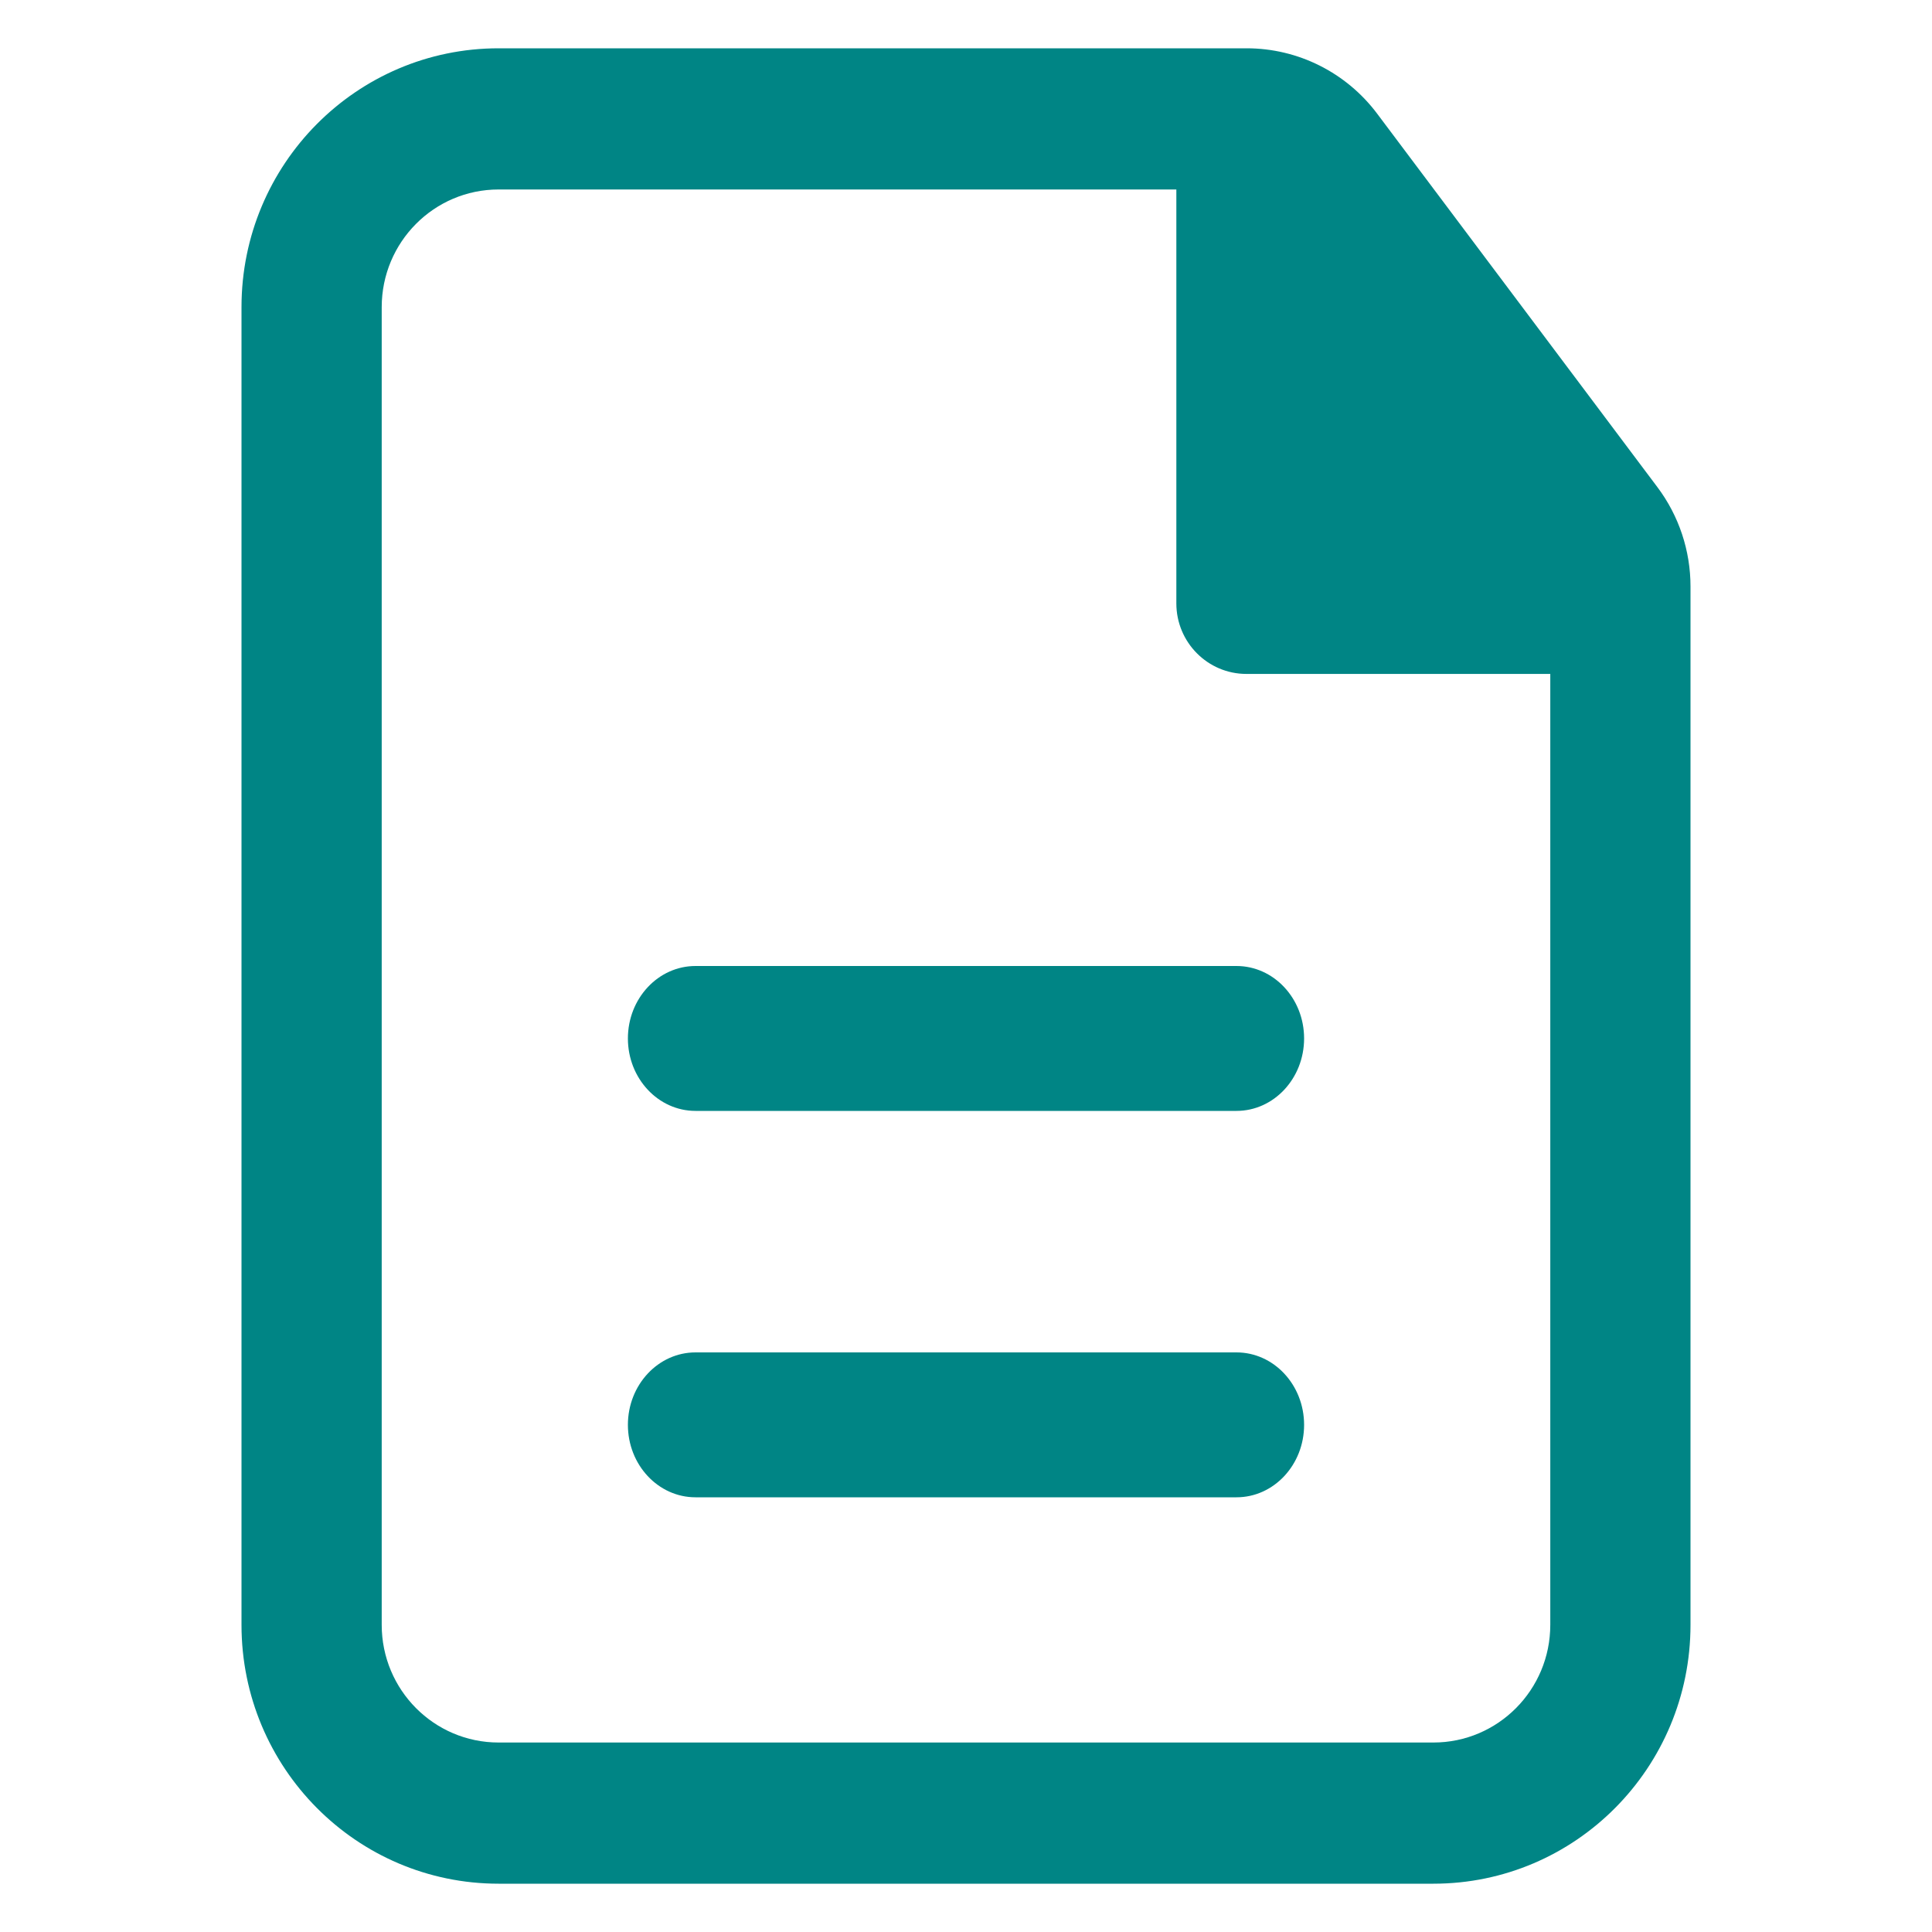
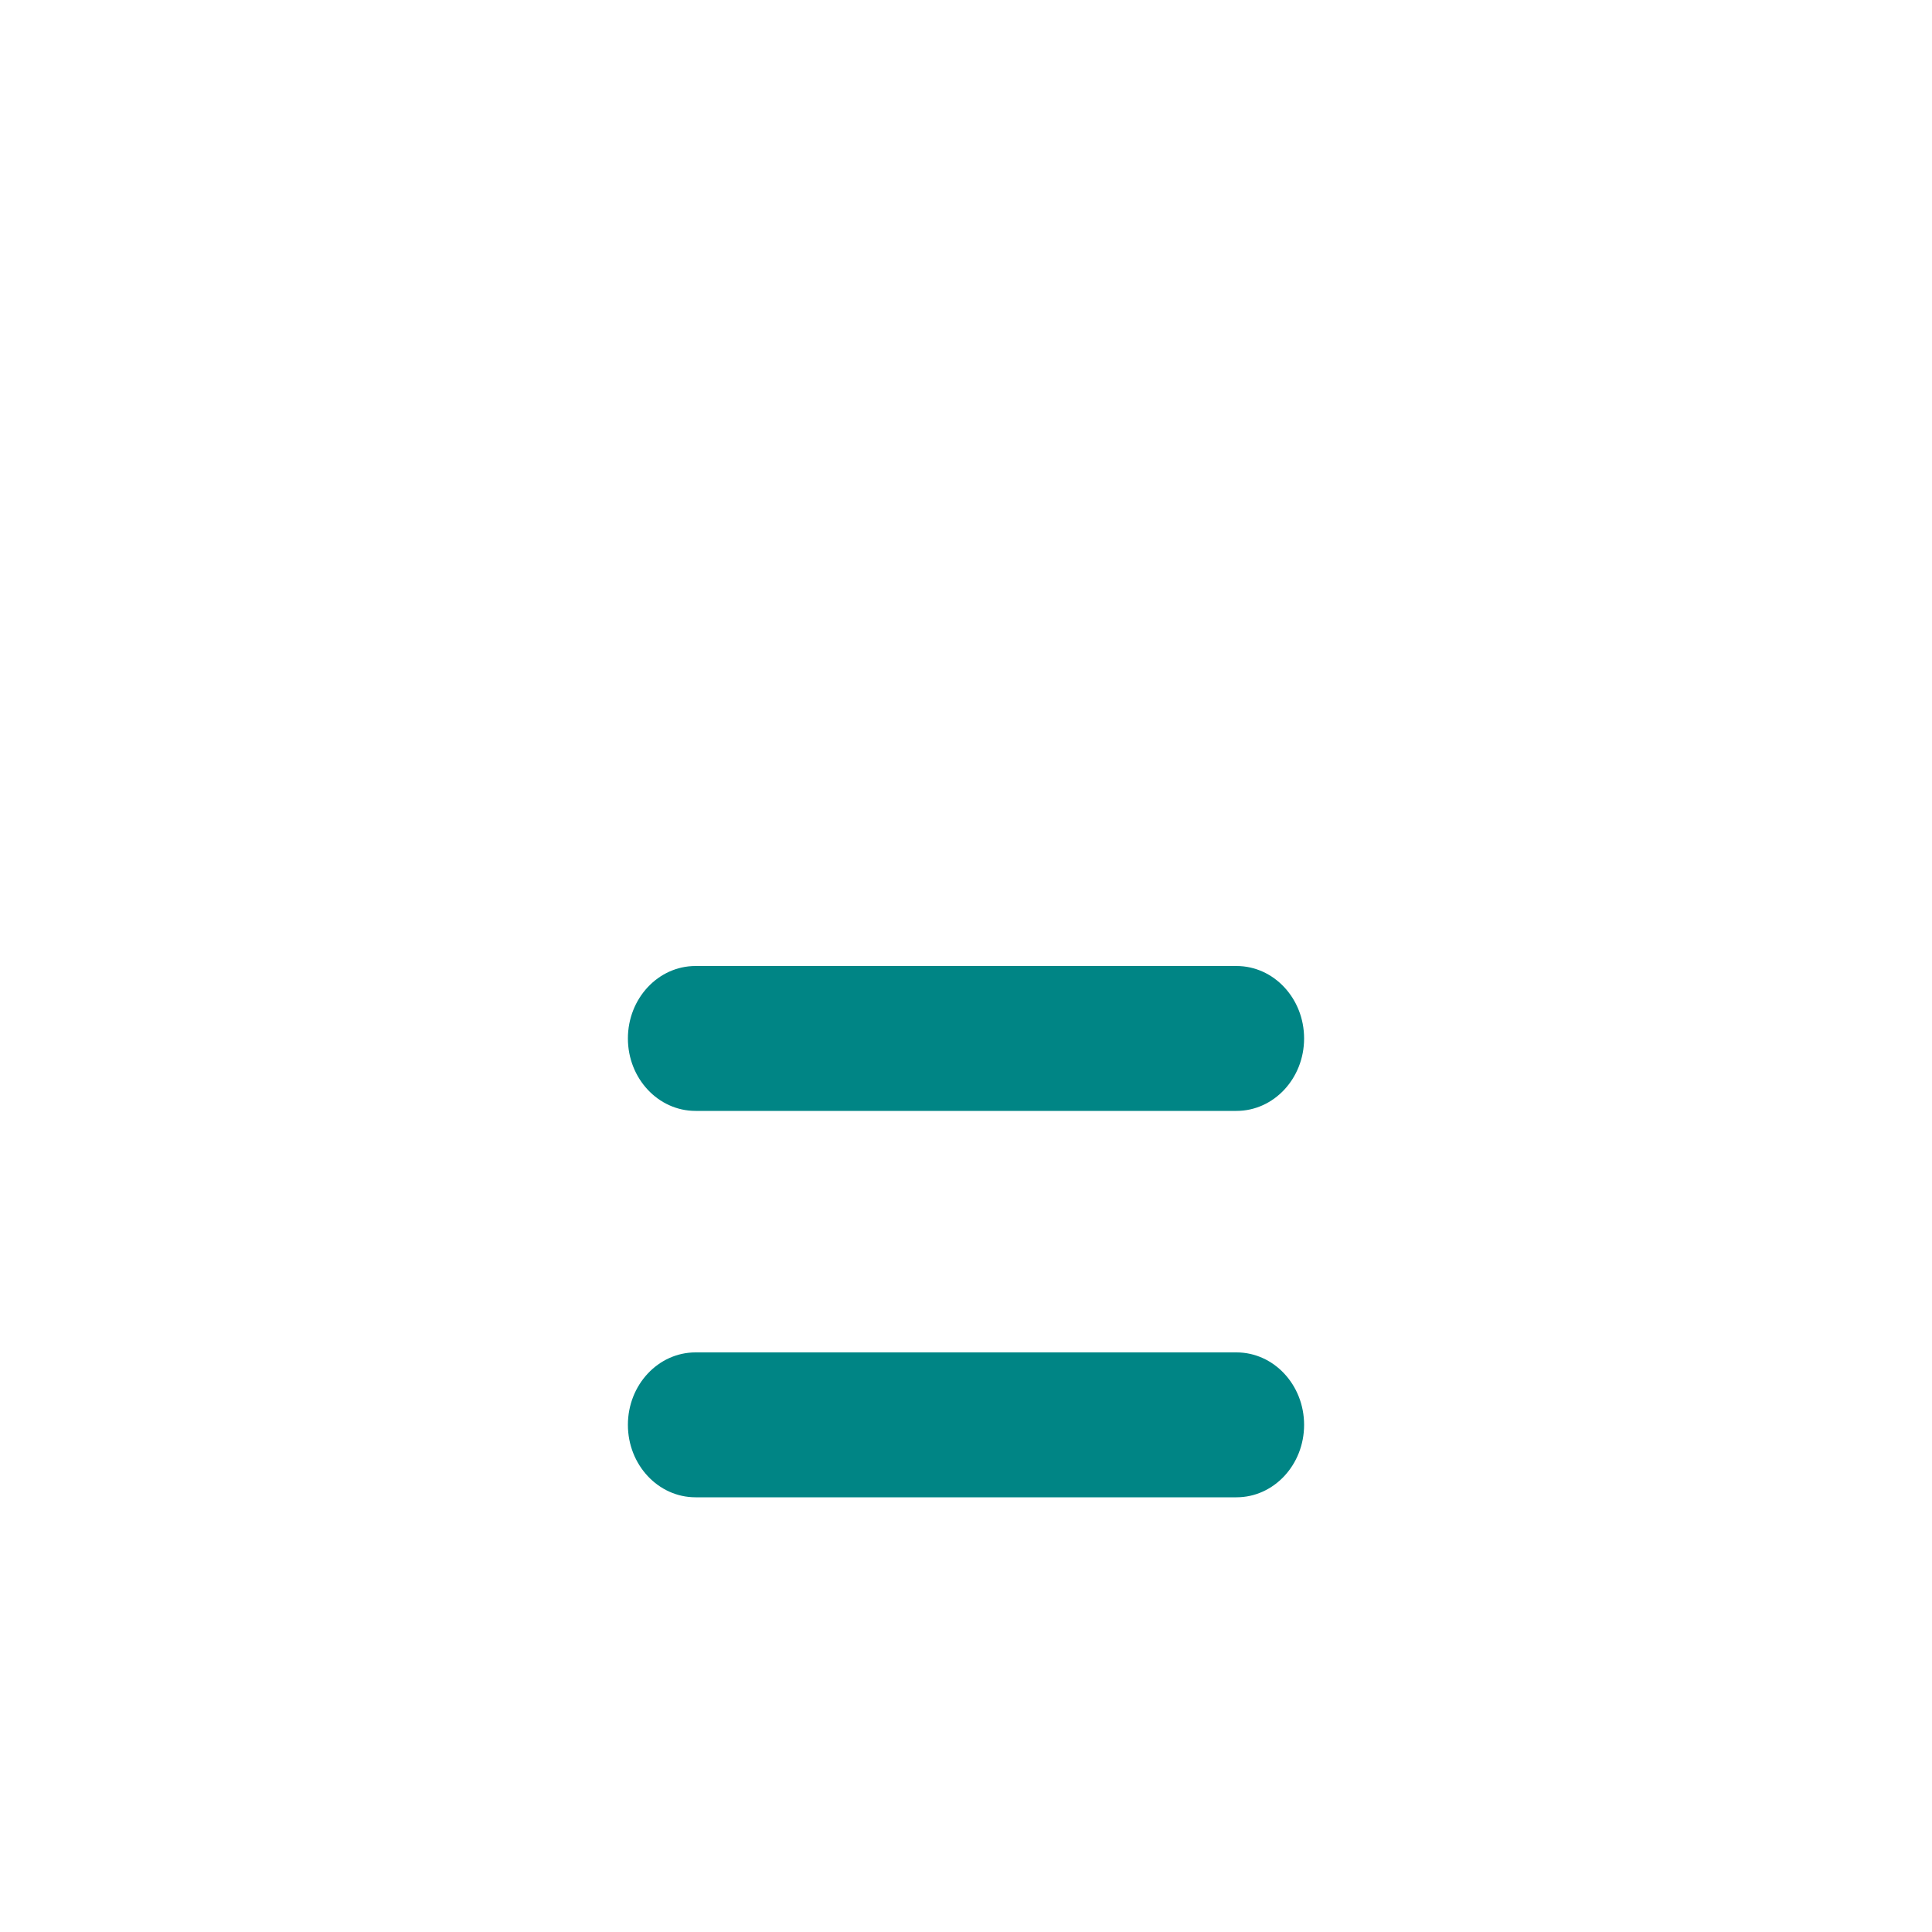
<svg xmlns="http://www.w3.org/2000/svg" width="40" height="40" viewBox="0 0 40 40" fill="none">
  <path d="M27 21.5C27 20.672 26.373 20 25.6 20H14.4C13.627 20 13 20.672 13 21.5C13 22.328 13.627 23 14.4 23H25.6C26.373 23 27 22.328 27 21.5Z" fill="#008585" />
  <path d="M27 29.5C27 28.672 26.373 28 25.6 28H14.4C13.627 28 13 28.672 13 29.5C13 30.328 13.627 31 14.4 31H25.6C26.373 31 27 30.328 27 29.5Z" fill="#008585" />
-   <path fill-rule="evenodd" clip-rule="evenodd" d="M10.323 1C7.383 1 5 3.399 5 6.359V33.641C5 36.601 7.383 39 10.323 39H29.677C32.617 39 35 36.601 35 33.641V12.142C35 11.4 34.76 10.678 34.315 10.086L28.513 2.354C27.873 1.501 26.873 1 25.811 1H10.323ZM7.903 6.359C7.903 5.014 8.986 3.923 10.323 3.923H24.355V12.492C24.355 13.299 25.005 13.953 25.806 13.953H32.097V33.641C32.097 34.986 31.014 36.077 29.677 36.077H10.323C8.986 36.077 7.903 34.986 7.903 33.641V6.359Z" fill="#008585" />
</svg>